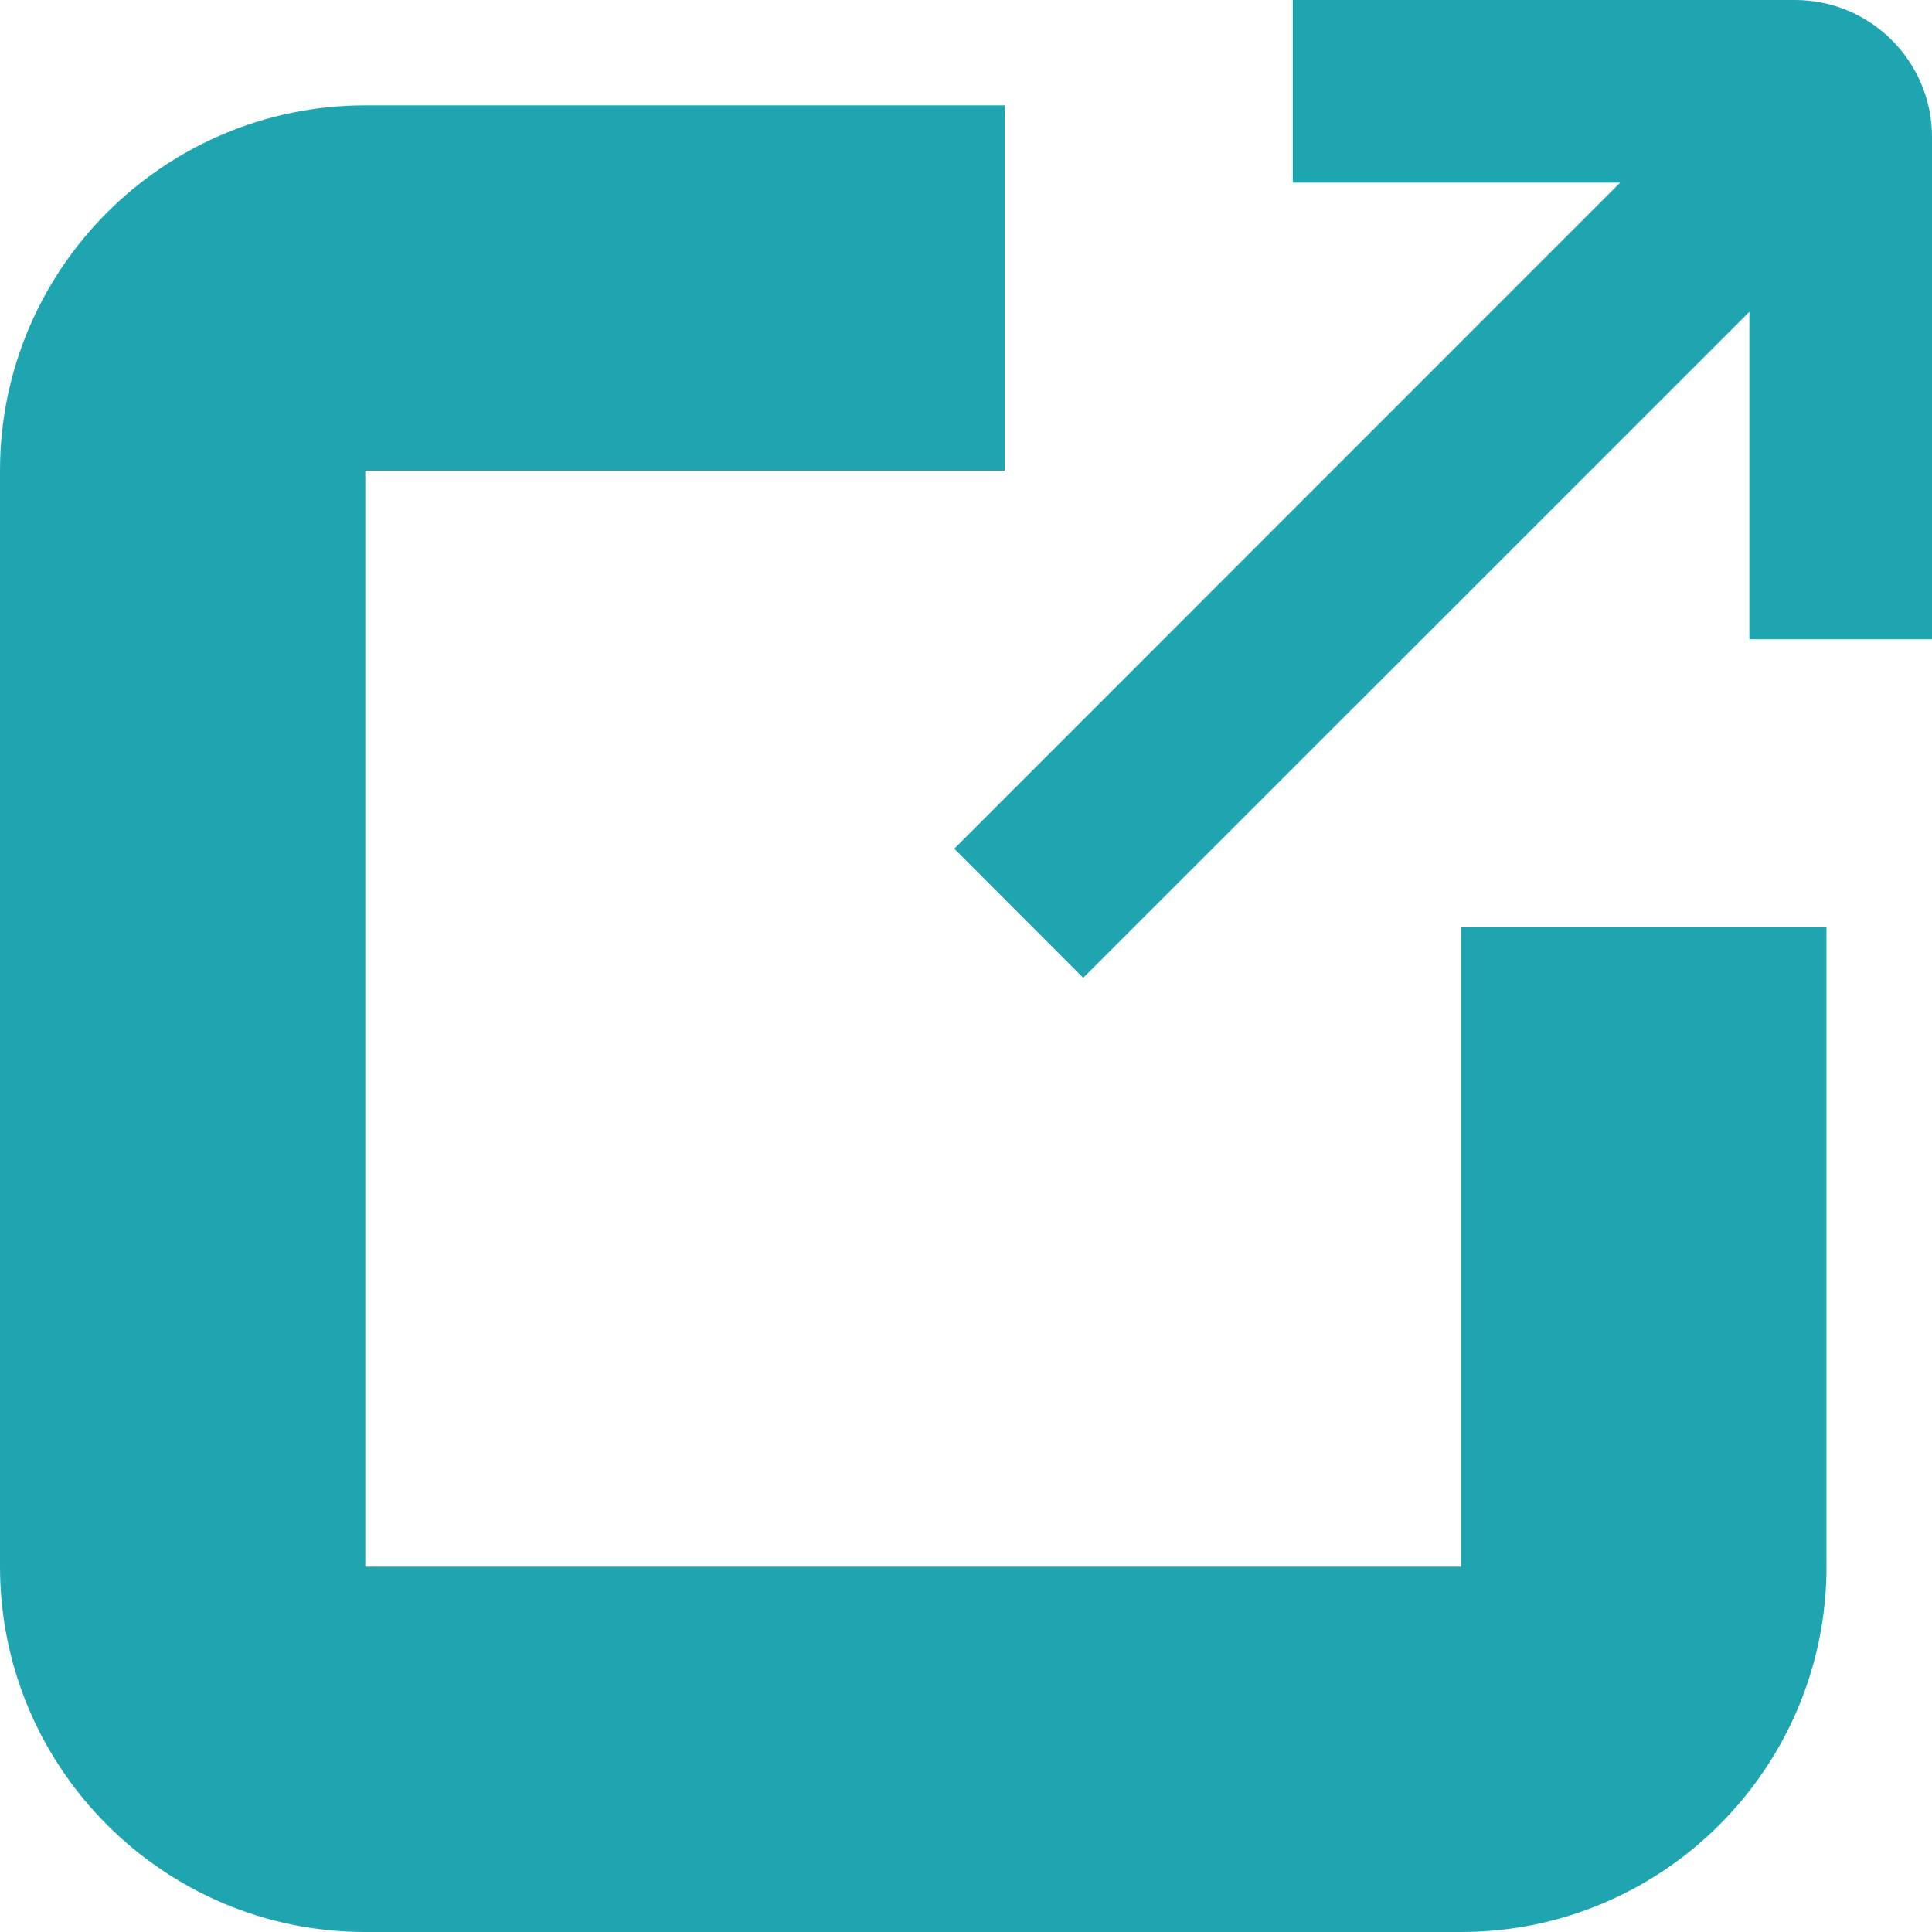
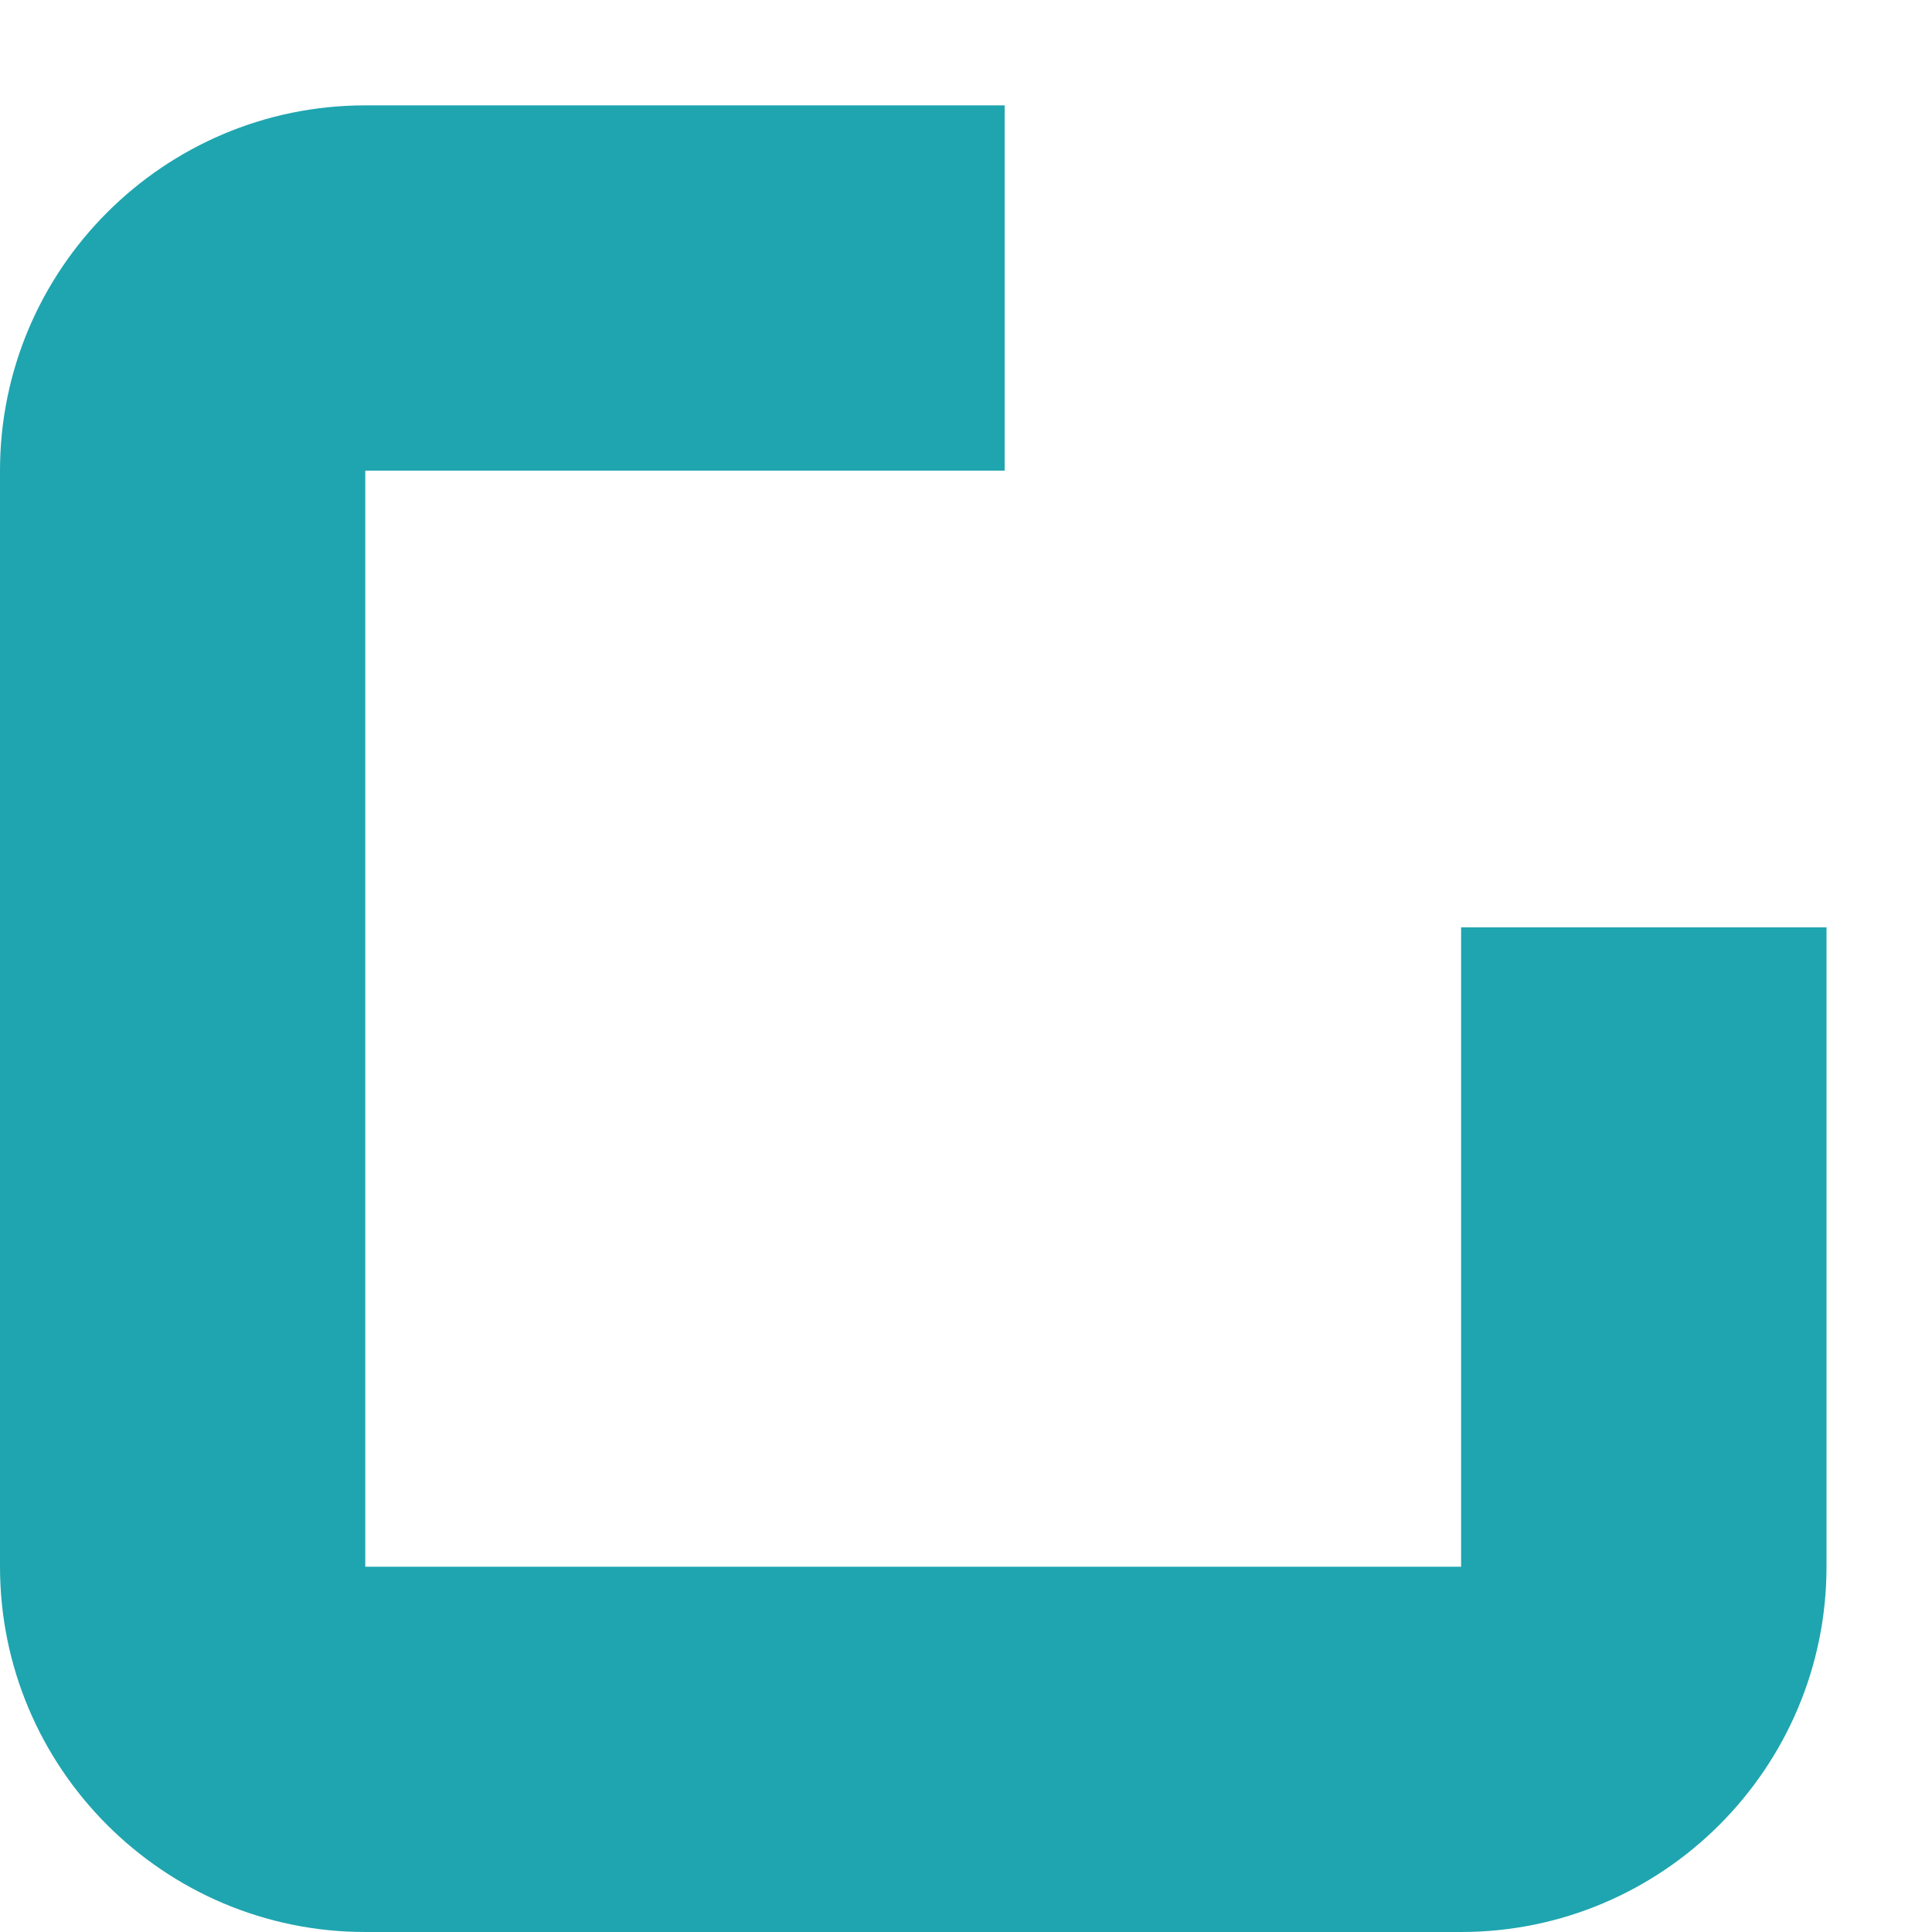
<svg xmlns="http://www.w3.org/2000/svg" version="1.1" id="레이어_1" x="0px" y="0px" width="15px" height="15px" viewBox="0 0 15 15" enable-background="new 0 0 15 15" xml:space="preserve">
  <g>
    <path fill="#1FA5AF" d="M11.345,12.164H2.836V3.654H7.8V0.818H2.836C1.272,0.818,0,2.091,0,3.654v8.509C0,13.728,1.272,15,2.836,15   h8.508c1.564,0,2.837-1.272,2.837-2.837V7.2h-2.837V12.164z" />
-     <path fill="#1FA5AF" d="M13.937,0h-3.9v1.418h2.542l-5.17,5.171L8.41,7.592l5.172-5.171v2.542H15v-3.9C15,0.477,14.523,0,13.937,0z   " />
  </g>
</svg>